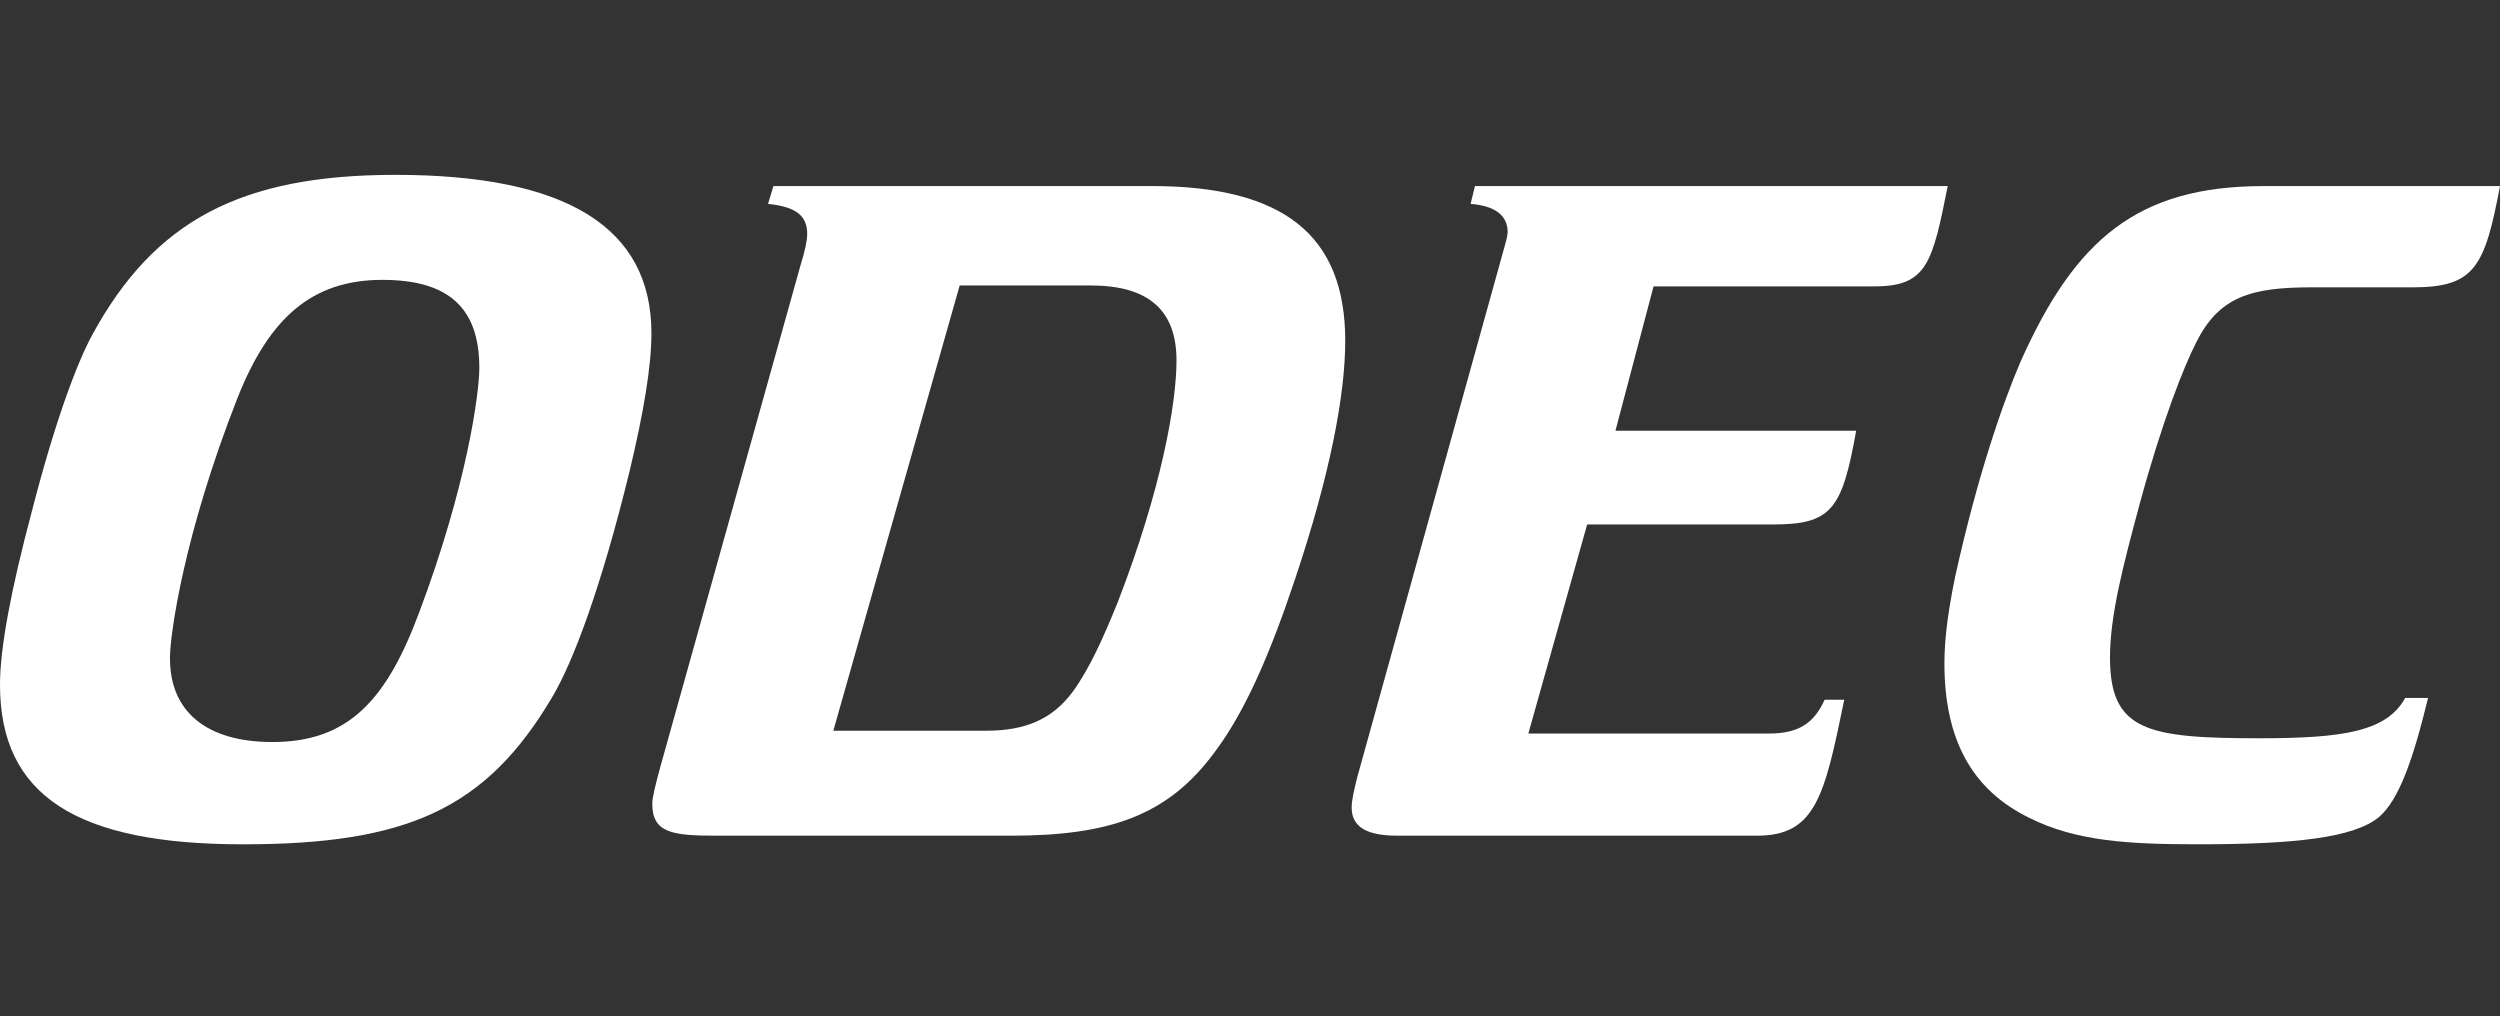
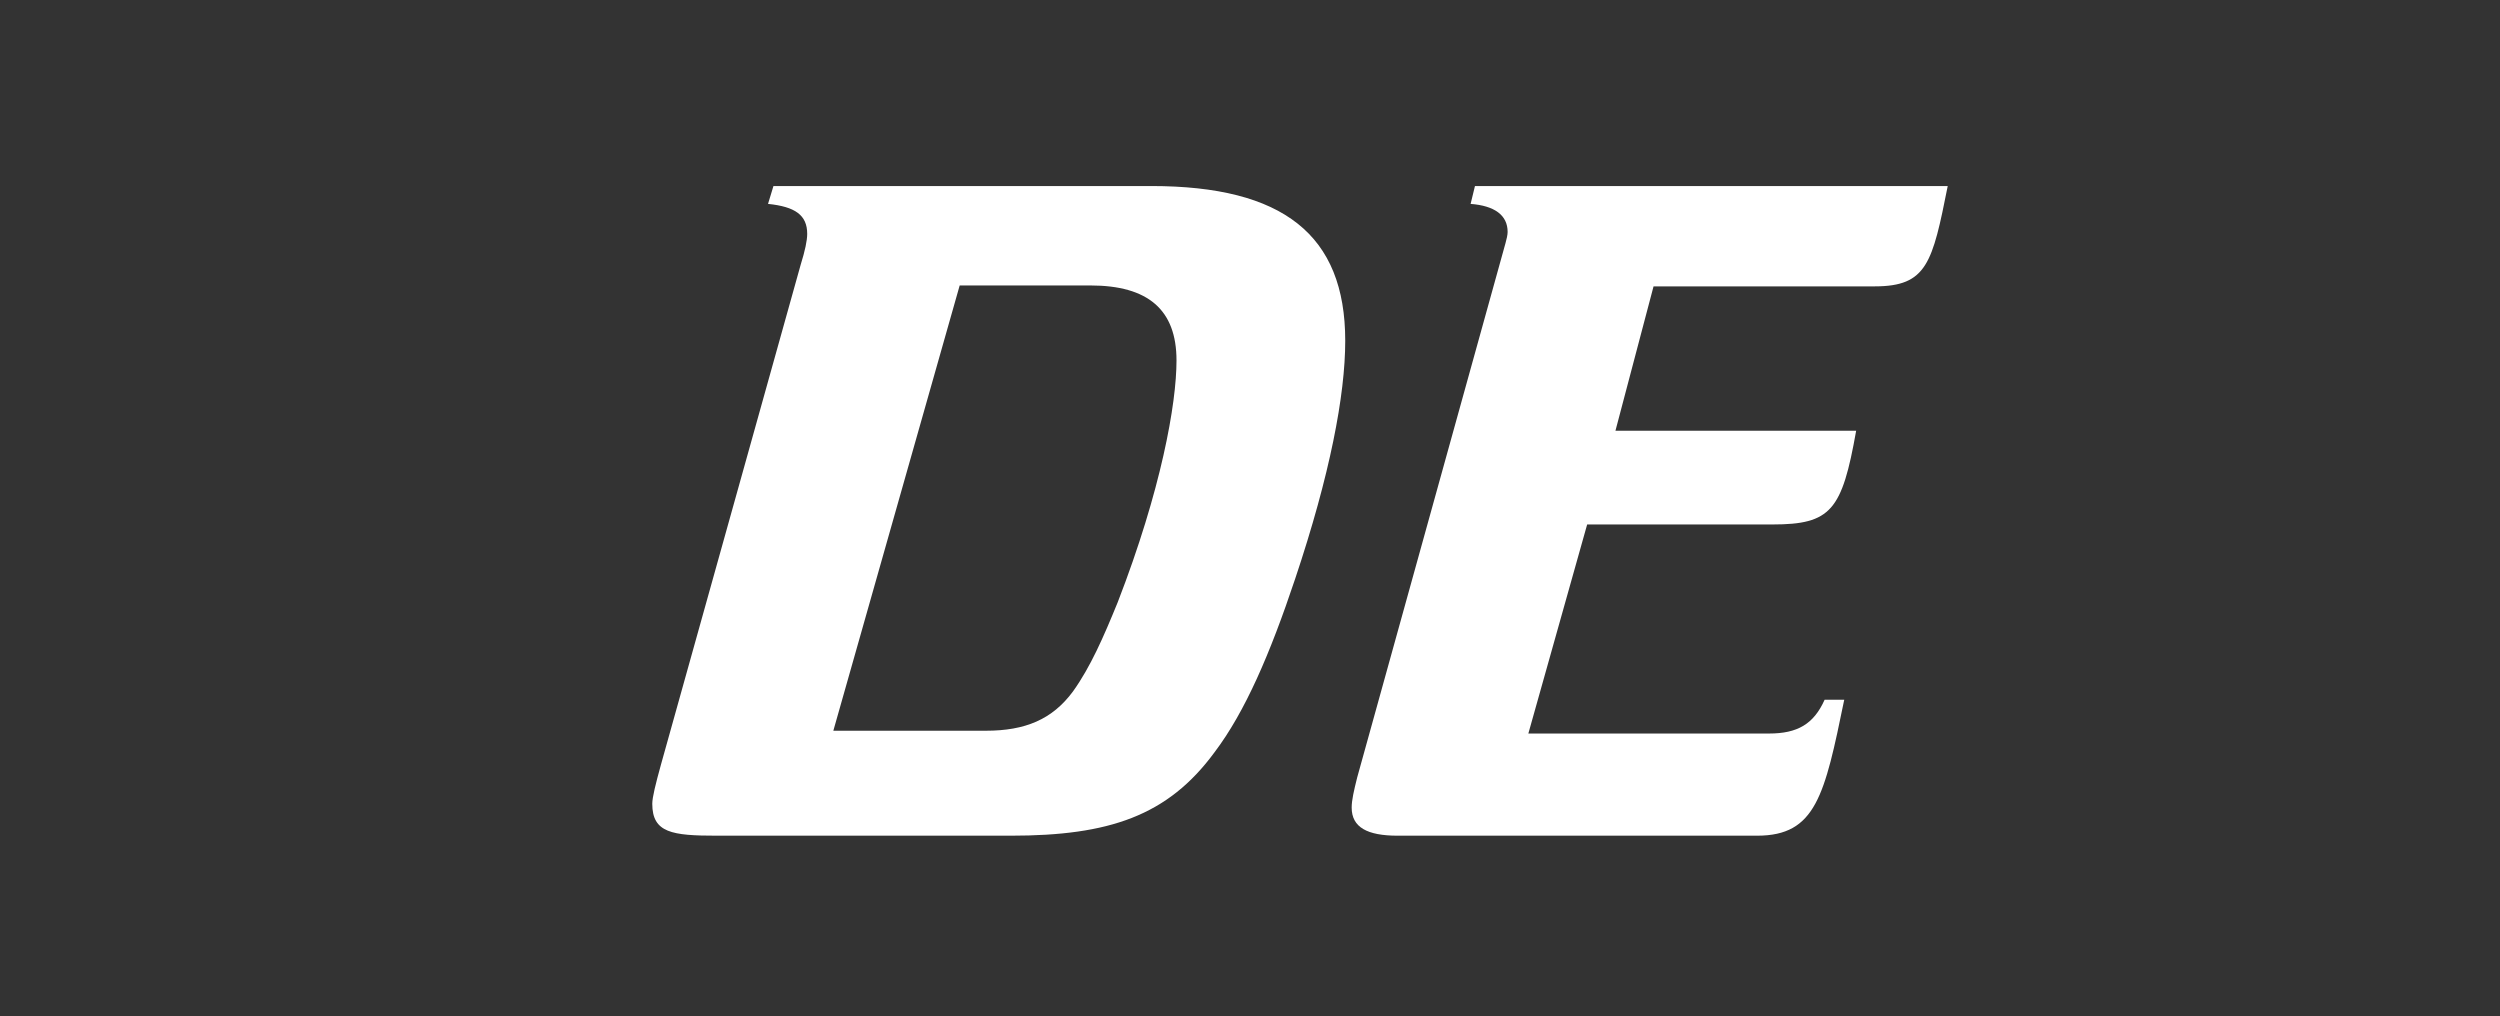
<svg xmlns="http://www.w3.org/2000/svg" width="246" height="100" viewBox="0 0 246 100" fill="none">
  <rect x="0" y="0" width="246" height="100" fill="#333333" stroke="none" />
-   <path fill-rule="evenodd" clip-rule="evenodd" d="M16.721 64.804C16.721 62.407 18.113 52.539 23.367 39.164C26.476 31.322 30.658 27.539 37.624 27.539C44.163 27.539 47.166 30.306 47.166 36.211C47.166 38.608 45.987 47.651 41.272 60.196C38.056 68.868 34.306 73.016 26.802 73.016C20.369 73.016 16.727 70.063 16.727 64.804H16.721ZM23.906 83.08C39.981 83.08 47.811 79.65 54.345 68.581C56.382 65.169 59.166 57.788 61.956 46.348C63.348 40.539 64.1 36.015 64.1 32.787C64.1 22.37 55.737 17.206 38.909 17.206C23.687 17.206 15.222 21.724 9.11 32.888C7.505 35.841 5.36 41.65 3.11 50.412C1.072 58.068 0 63.788 0 67.386C0 78.269 7.505 83.085 23.906 83.08Z" fill="white" />
  <path fill-rule="evenodd" clip-rule="evenodd" d="M76.106 18.311L75.573 20.063C78.251 20.338 79.429 21.168 79.429 23.015C79.429 23.66 79.216 24.677 78.784 26.057L65.043 75.221C64.51 77.158 64.184 78.449 64.184 79.094C64.184 81.951 66.132 82.232 70.527 82.232H99.468C109.116 82.232 114.903 80.296 119.512 74.02C122.514 70.052 124.979 64.332 127.443 56.957C130.872 46.719 132.371 38.877 132.371 33.528C132.371 23.105 126.258 18.306 113.292 18.306H76.095L76.106 18.311ZM94.433 28.089H107.298C112.978 28.089 115.768 30.486 115.768 35.47C115.768 39.714 114.269 48.2 109.981 59.269C108.589 62.682 107.303 65.634 105.586 68.031C103.548 70.798 100.871 71.904 97.009 71.904H82L94.433 28.089Z" fill="white" />
  <path fill-rule="evenodd" clip-rule="evenodd" d="M145.135 18.311L144.708 20.063C147.066 20.248 148.351 21.168 148.351 22.83C148.351 23.105 148.244 23.565 148.138 23.936L133.544 76.512C133.224 77.803 133.005 78.73 133.005 79.465C133.005 81.401 134.526 82.232 137.524 82.232H172.897C178.684 82.232 179.542 78.264 181.473 68.856H179.542C178.47 71.253 176.865 72.179 174.075 72.179H150.389L156.176 51.608H174.395C180.182 51.608 181.254 50.227 182.646 42.385H158.96L162.709 28.179H184.471C189.618 28.179 190.151 25.872 191.655 18.311H145.135Z" fill="white" />
-   <path fill-rule="evenodd" clip-rule="evenodd" d="M222.74 18.311C210.307 18.311 204.195 23.571 198.834 35.56C197.01 39.803 194.546 46.999 192.402 56.682C191.756 59.819 191.33 62.676 191.33 65.258C191.33 72.729 194.007 77.713 199.693 80.481C204.301 82.799 209.555 83.079 216.307 83.079C225.849 83.079 231.636 82.434 234.1 80.391C236.031 78.73 237.423 74.856 238.922 68.677H236.671C234.847 71.994 230.559 72.645 222.308 72.645C211.267 72.645 207.624 71.91 207.624 64.714C207.624 60.56 208.909 55.671 210.52 49.677C212.771 41.375 214.915 36.026 216.094 33.719C218.345 29.201 221.454 28.274 227.455 28.274H237.423C243.536 28.274 244.496 26.242 246 18.311H222.74Z" fill="white" />
</svg>